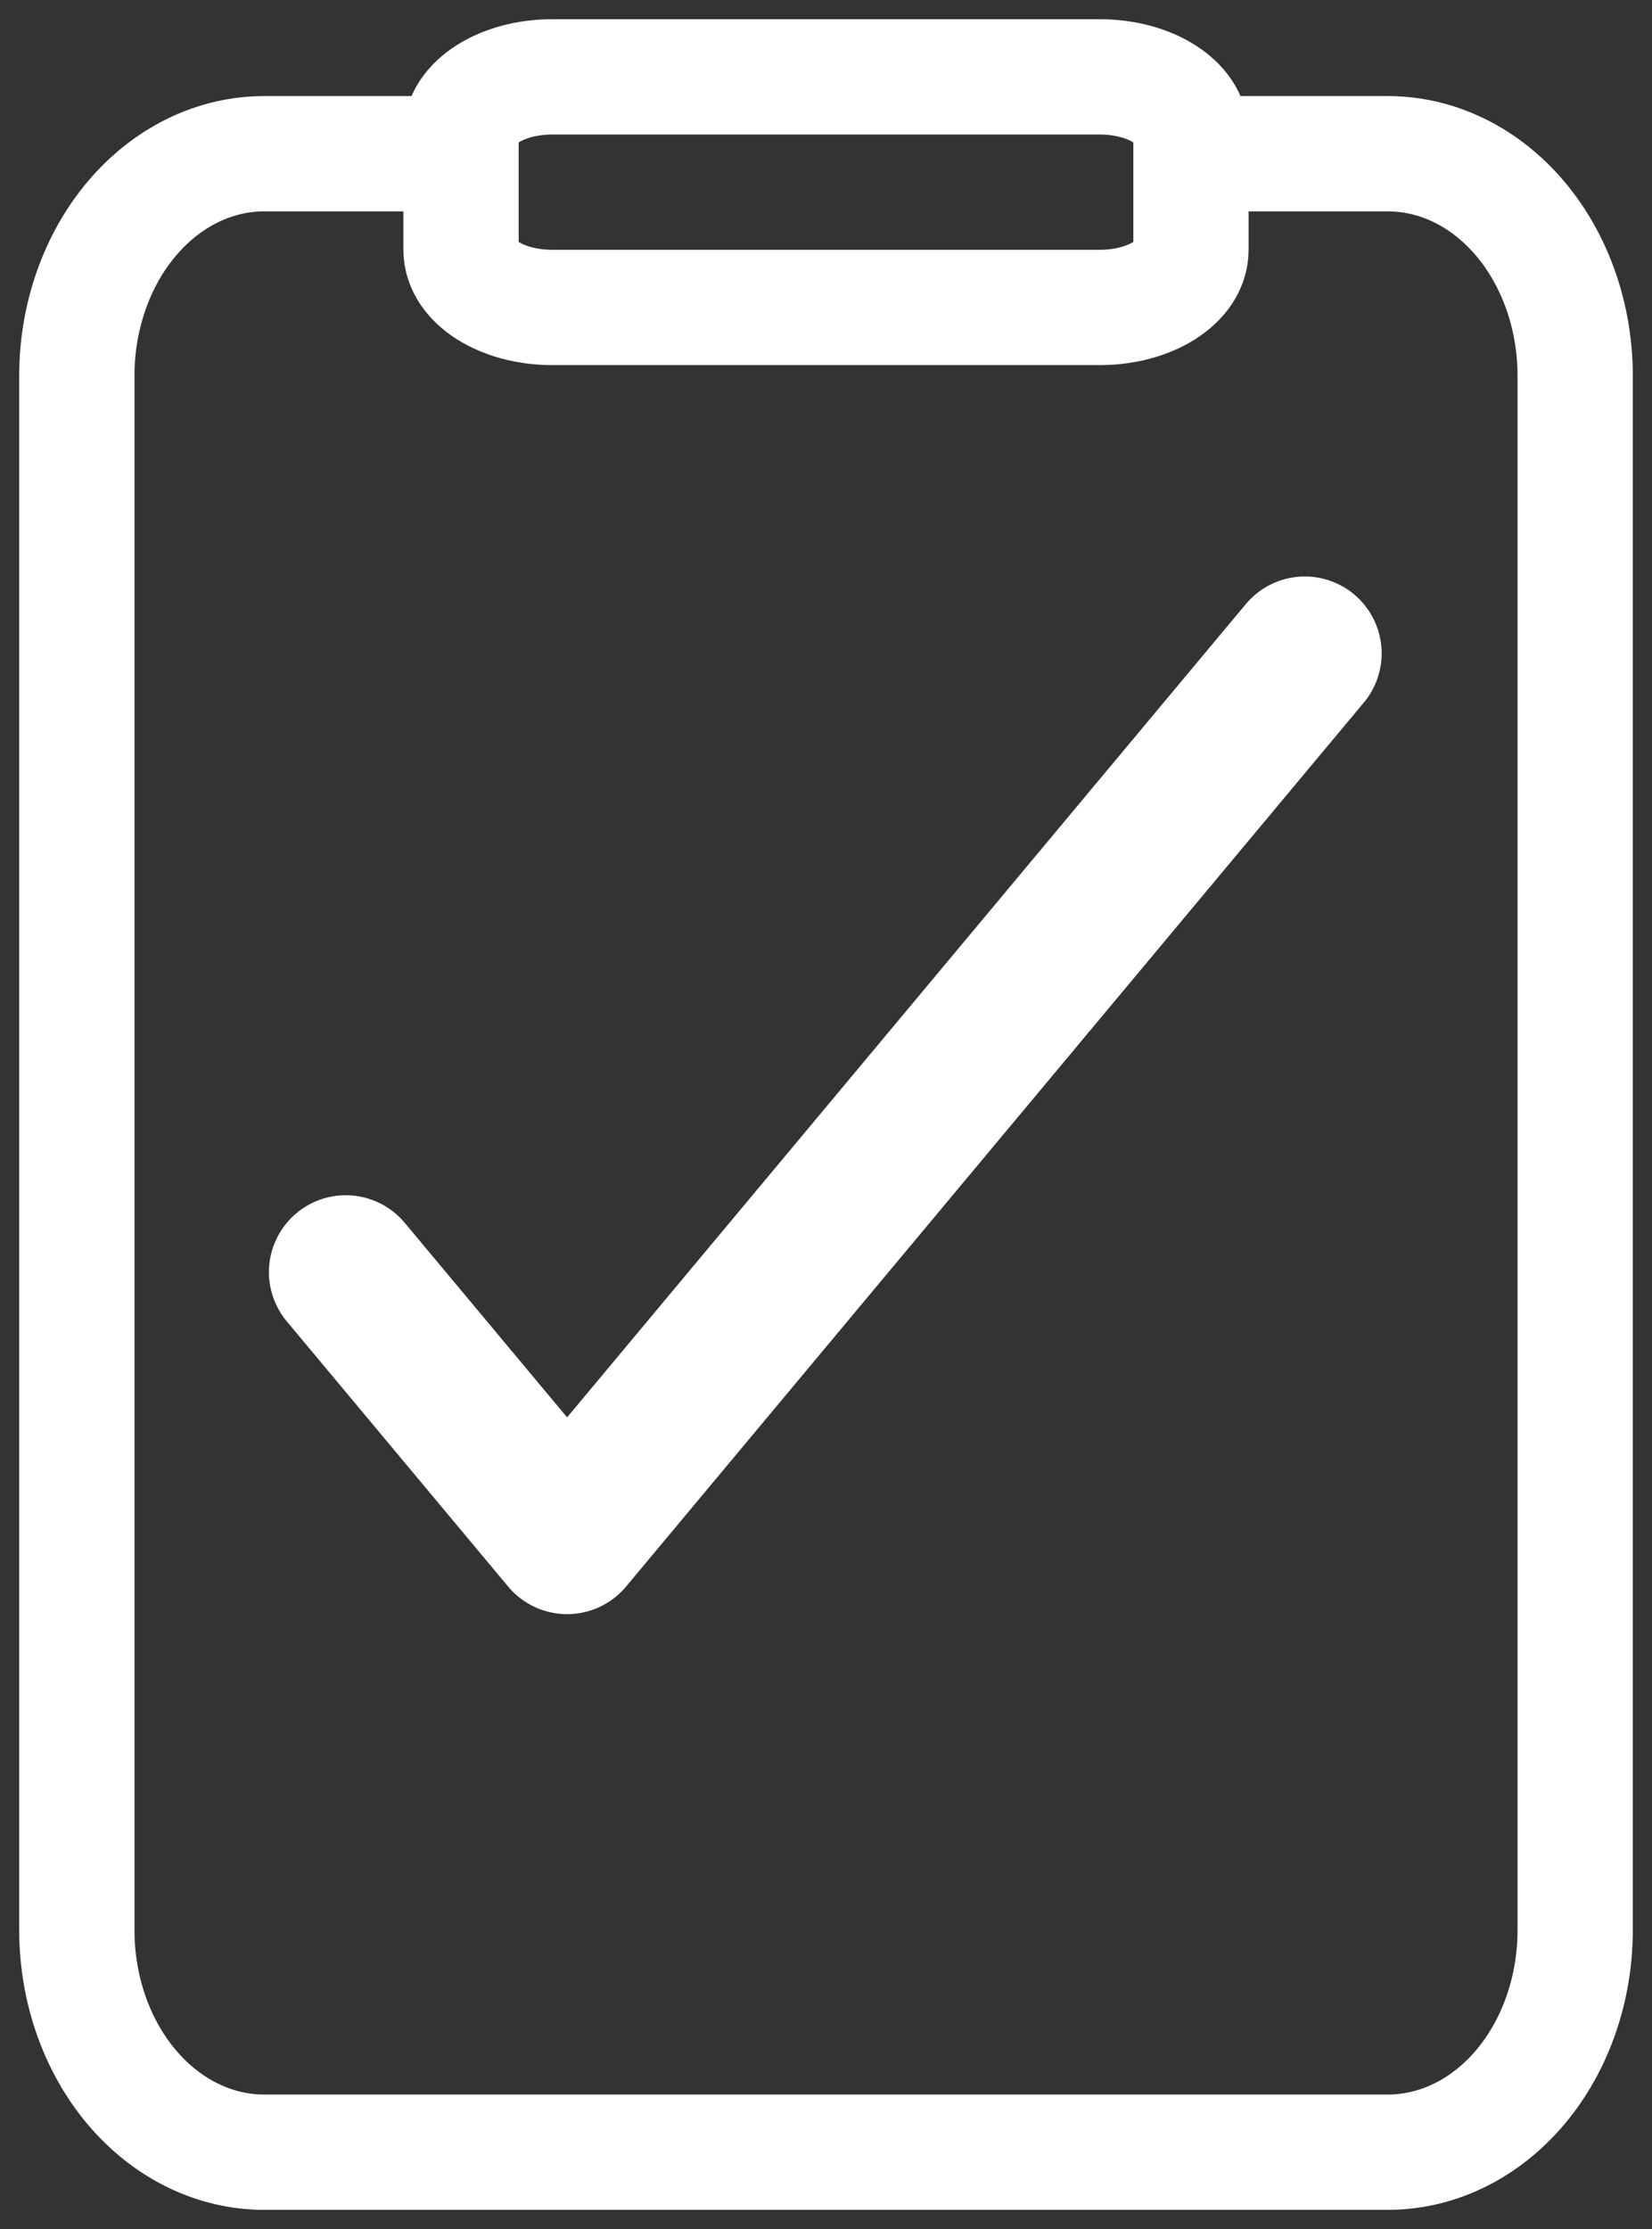
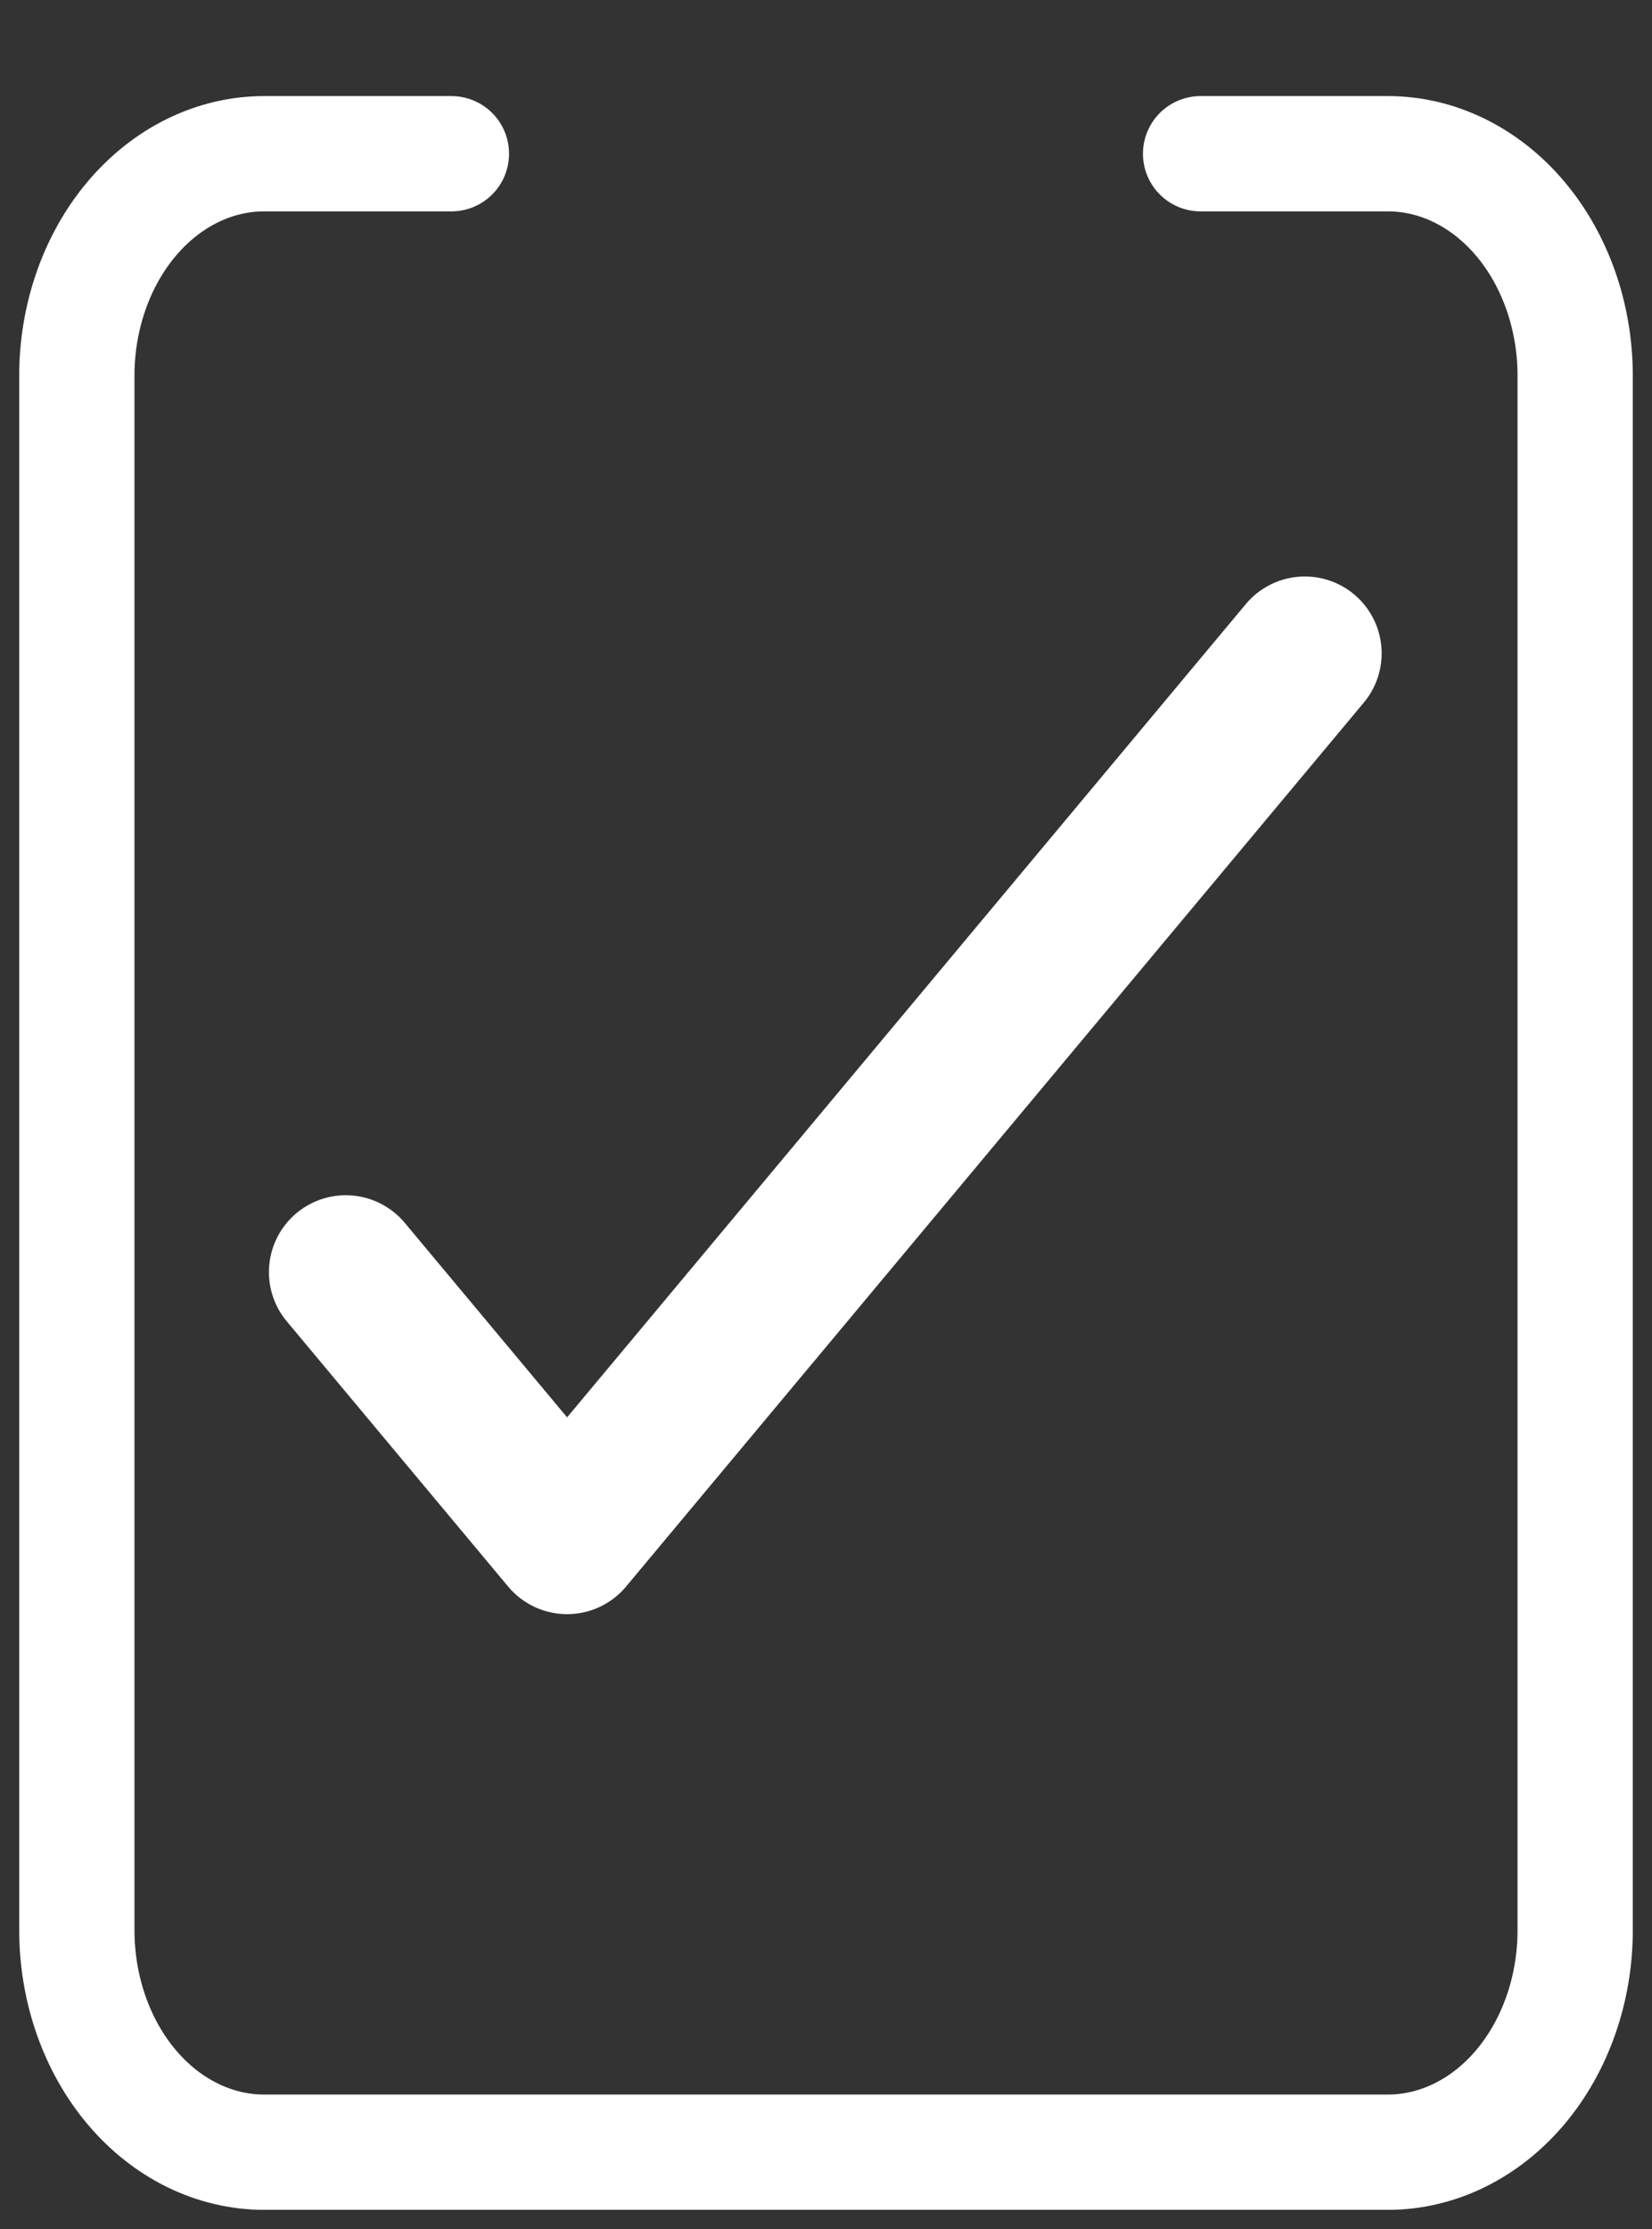
<svg xmlns="http://www.w3.org/2000/svg" width="43" height="58" viewBox="0 0 43 58" fill="none">
  <rect x="0" y="0" width="43" height="58" fill="#333333" stroke="none" />
  <path d="M31.25 4H36.125C37.418 4 38.658 4.609 39.572 5.692C40.486 6.776 41 8.245 41 9.778V50.222C41 51.755 40.486 53.224 39.572 54.308C38.658 55.391 37.418 56 36.125 56H6.875C5.582 56 4.342 55.391 3.428 54.308C2.514 53.224 2 51.755 2 50.222V9.778C2 8.245 2.514 6.776 3.428 5.692C4.342 4.609 5.582 4 6.875 4H11.75" stroke="white" stroke-width="3" stroke-linecap="round" stroke-linejoin="round" />
  <path d="M9 33.1L14.761 40L33.963 17" stroke="white" stroke-width="4" stroke-linecap="round" stroke-linejoin="round" />
-   <path d="M28.625 2H14.375C13.063 2 12 2.672 12 3.5V6.5C12 7.328 13.063 8 14.375 8H28.625C29.937 8 31 7.328 31 6.5V3.5C31 2.672 29.937 2 28.625 2Z" stroke="white" stroke-width="3" stroke-linecap="round" stroke-linejoin="round" />
</svg>